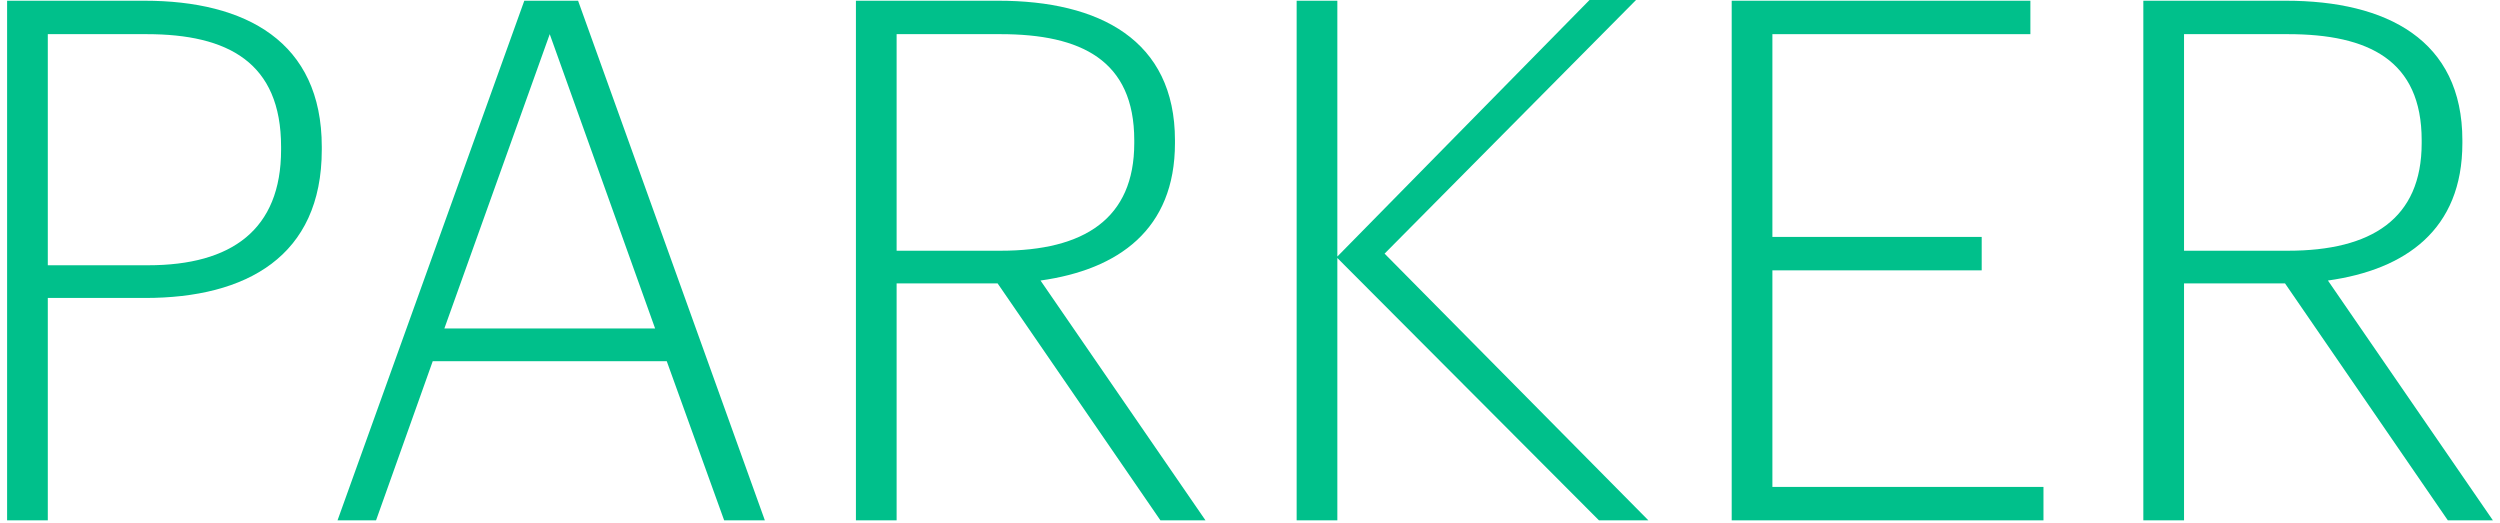
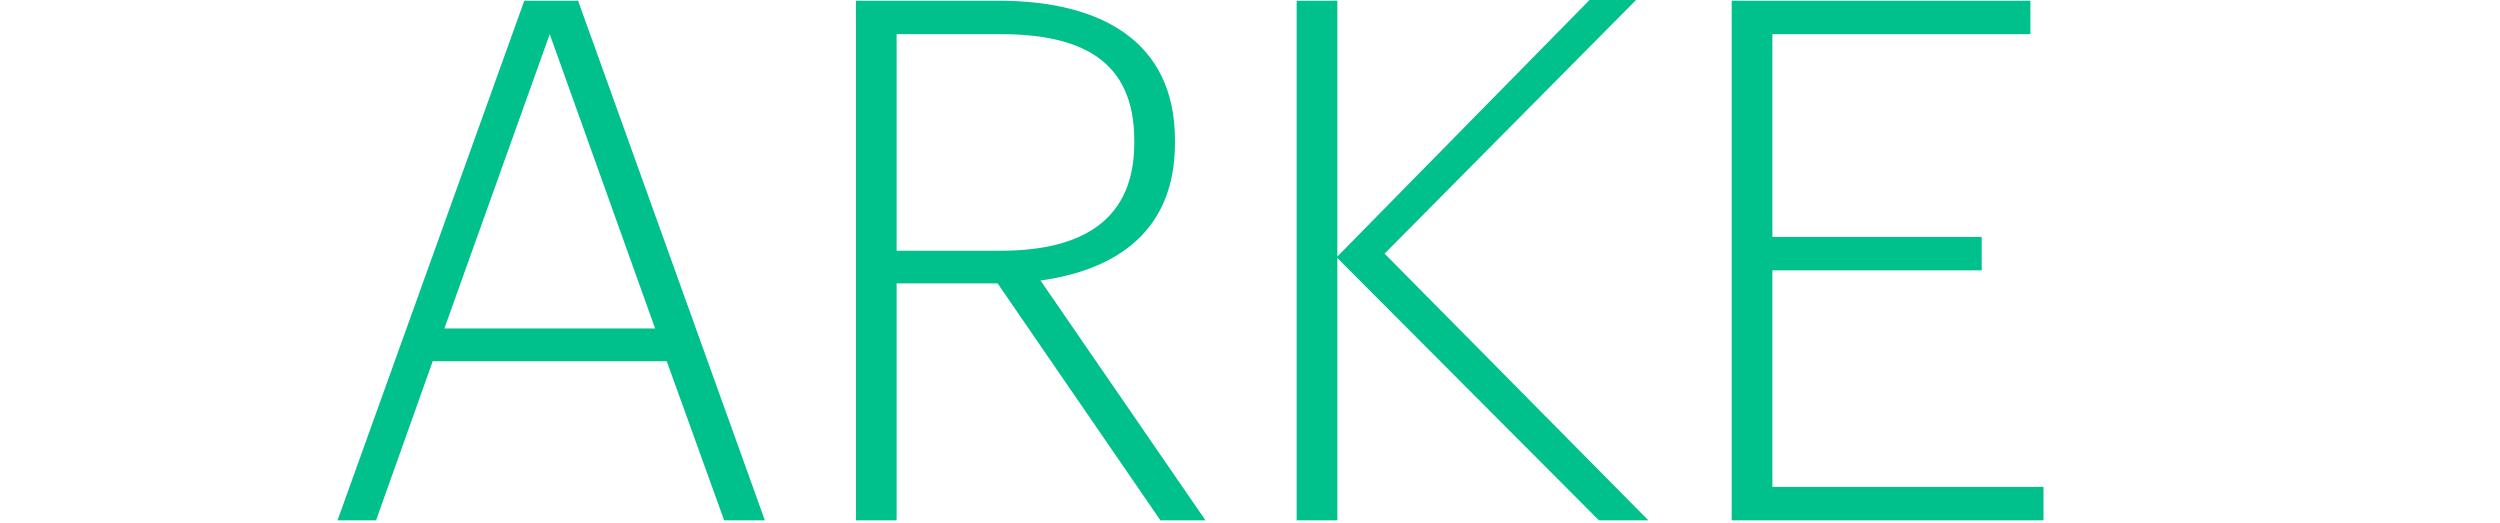
<svg xmlns="http://www.w3.org/2000/svg" width="258" height="54" viewBox="0 0 258 54" fill="none">
-   <path d="M0.733 53.7H4.933V30.75H14.983C25.408 30.75 33.208 26.475 33.208 15.45V15.15C33.208 4.275 25.333 0.075 14.908 0.075H0.733V53.7ZM4.933 27.375V3.525H15.133C23.533 3.525 29.008 6.45 29.008 15.15V15.45C29.008 23.7 23.908 27.375 15.283 27.375H4.933Z" fill="#00C08B" />
  <path d="M34.833 53.7H38.808L44.658 37.275H68.808L74.733 53.7H78.933L59.658 0.075H54.108L34.833 53.7ZM56.733 3.525L67.608 33.9H45.858L56.733 3.525Z" fill="#00C08B" />
  <path d="M88.331 53.7H92.531V29.25H102.956L119.756 53.7H124.406L107.381 28.95C115.406 27.825 121.256 23.7 121.256 14.775V14.475C121.256 4.125 113.456 0.075 103.031 0.075H88.331V53.7ZM92.531 25.875V3.525H103.256C111.581 3.525 117.056 6.225 117.056 14.475V14.775C117.056 22.575 111.881 25.875 103.256 25.875H92.531Z" fill="#00C08B" />
-   <path d="M133.814 53.7H138.014V26.625L165.014 53.7H170.114L142.889 26.175L168.839 0H164.039L138.014 26.475V0.075H133.814V53.7Z" fill="#00C08B" />
+   <path d="M133.814 53.7H138.014V26.625L165.014 53.7H170.114L142.889 26.175L168.839 0H164.039L138.014 26.475V0.075H133.814Z" fill="#00C08B" />
  <path d="M178.711 53.7H210.886V50.25H182.911V27.9H204.511V24.45H182.911V3.525H209.536V0.075H178.711V53.7Z" fill="#00C08B" />
-   <path d="M221.192 53.7H225.392V29.25H235.817L252.617 53.7H257.267L240.242 28.95C248.267 27.825 254.117 23.7 254.117 14.775V14.475C254.117 4.125 246.317 0.075 235.892 0.075H221.192V53.7ZM225.392 25.875V3.525H236.117C244.442 3.525 249.917 6.225 249.917 14.475V14.775C249.917 22.575 244.742 25.875 236.117 25.875H225.392Z" fill="#00C08B" />
</svg>